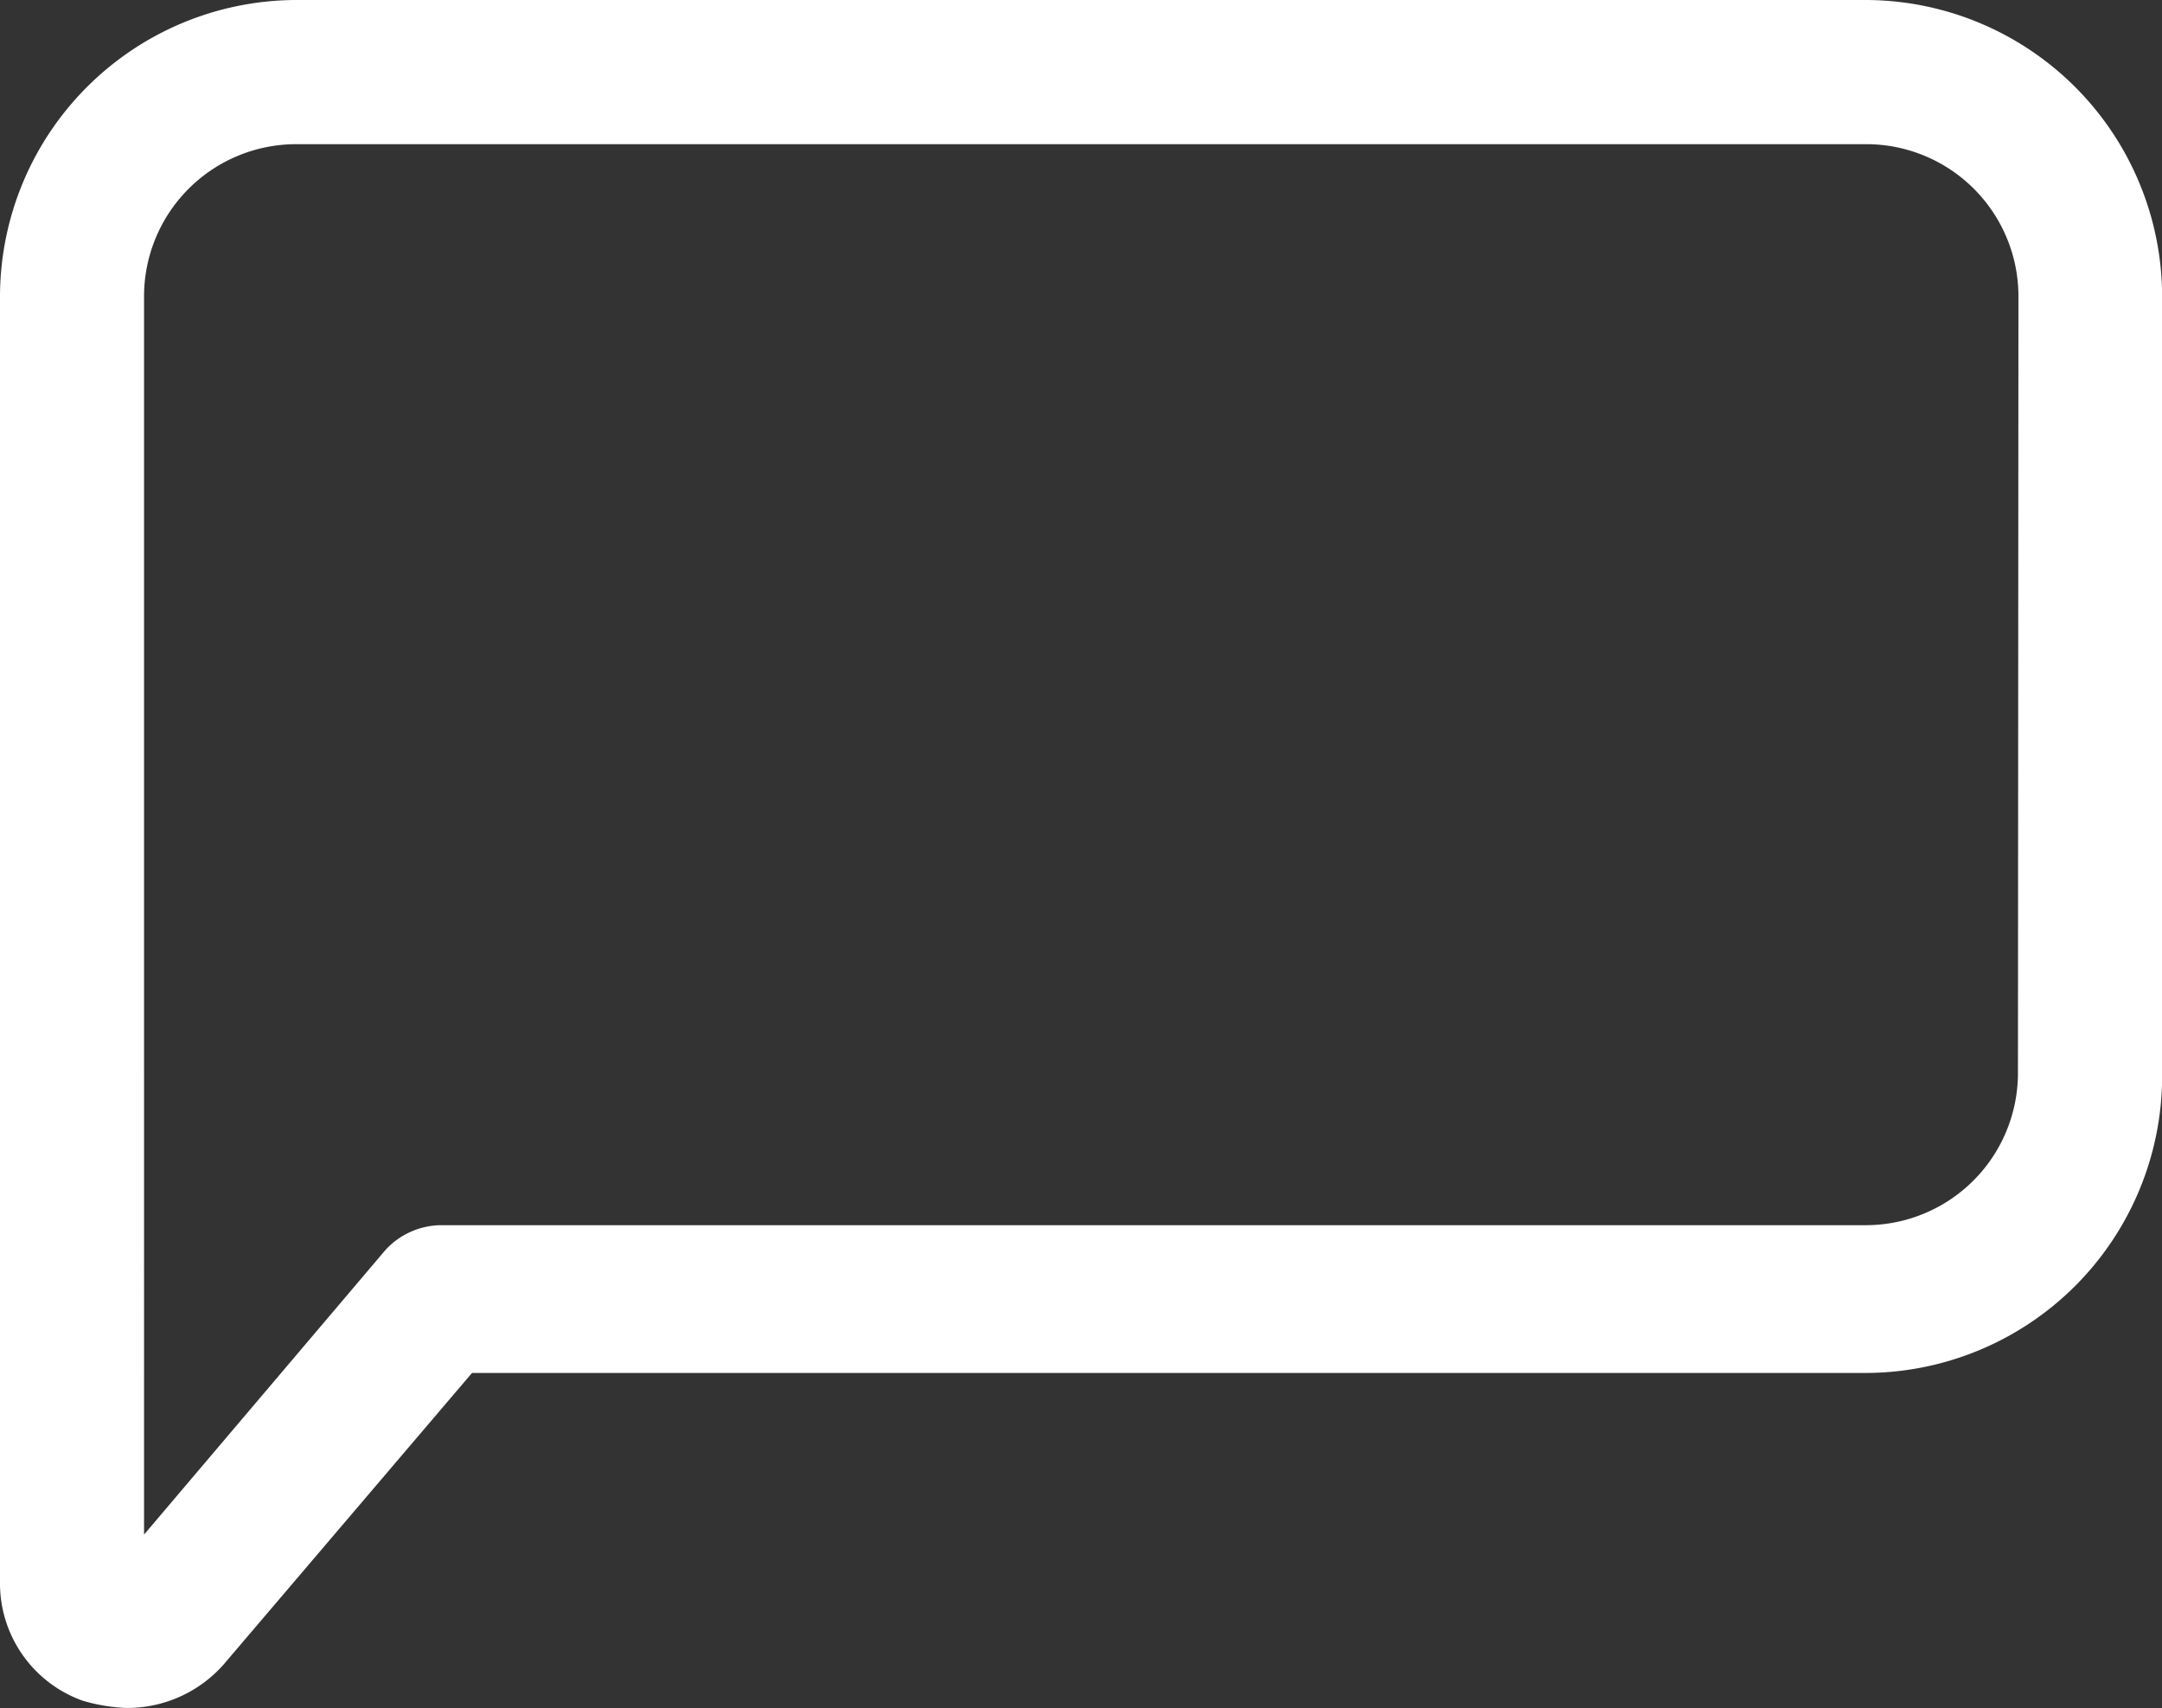
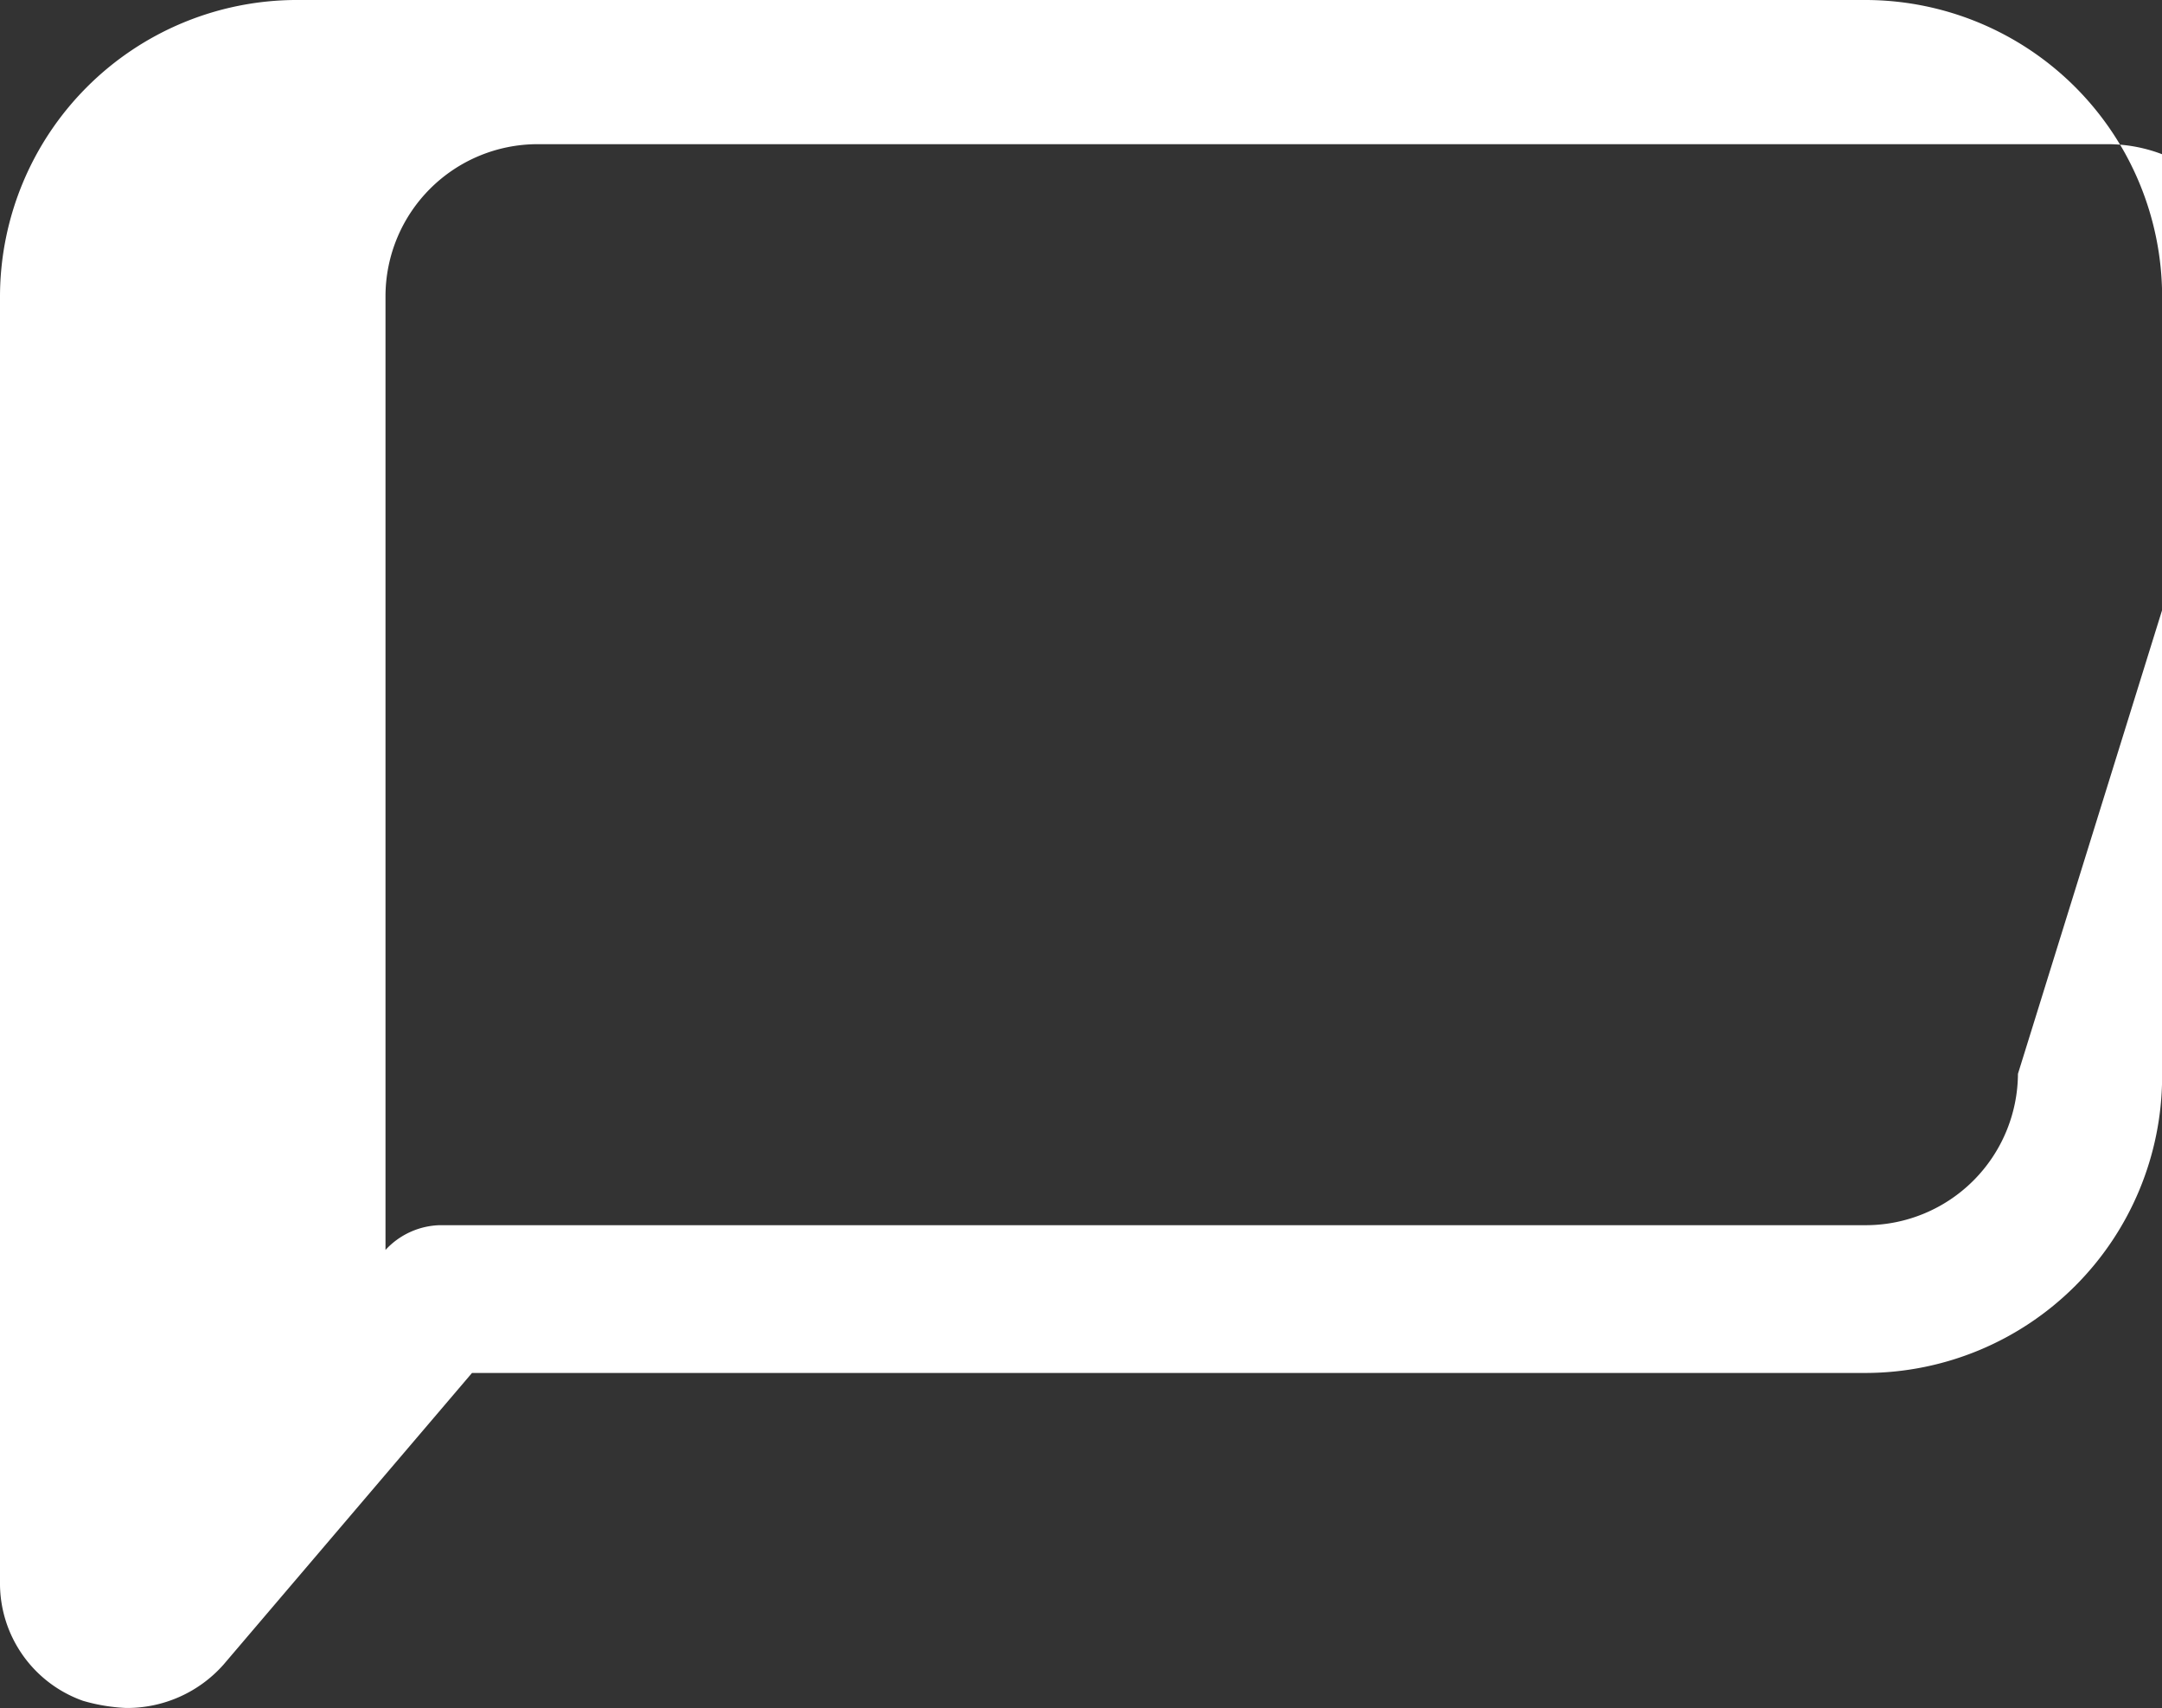
<svg xmlns="http://www.w3.org/2000/svg" viewBox="0 0 17.47 13.802">
  <rect x="0" y="0" width="17.47" height="13.802" fill="#333333" stroke="none" />
-   <path fill="#fff" id="Path_7" data-name="Path 7" d="M35.083,26.3h-12.7A2.4,2.4,0,0,0,20,28.688V39.082a1.007,1.007,0,0,0,.67.961,1.461,1.461,0,0,0,.349.058,1.04,1.04,0,0,0,.786-.349l2.009-2.358H35.083a2.4,2.4,0,0,0,2.388-2.388V28.688A2.4,2.4,0,0,0,35.083,26.3Zm1.223,8.677A1.23,1.23,0,0,1,35.083,36.2H23.552a.619.619,0,0,0-.437.2l-1.951,2.3V28.688a1.23,1.23,0,0,1,1.223-1.223h12.7a1.23,1.23,0,0,1,1.223,1.223Z" transform="translate(-20 -26.3)" />
+   <path fill="#fff" id="Path_7" data-name="Path 7" d="M35.083,26.3h-12.7A2.4,2.4,0,0,0,20,28.688V39.082a1.007,1.007,0,0,0,.67.961,1.461,1.461,0,0,0,.349.058,1.04,1.04,0,0,0,.786-.349l2.009-2.358H35.083a2.4,2.4,0,0,0,2.388-2.388V28.688A2.4,2.4,0,0,0,35.083,26.3Zm1.223,8.677A1.23,1.23,0,0,1,35.083,36.2H23.552a.619.619,0,0,0-.437.2V28.688a1.23,1.23,0,0,1,1.223-1.223h12.7a1.23,1.23,0,0,1,1.223,1.223Z" transform="translate(-20 -26.3)" />
</svg>